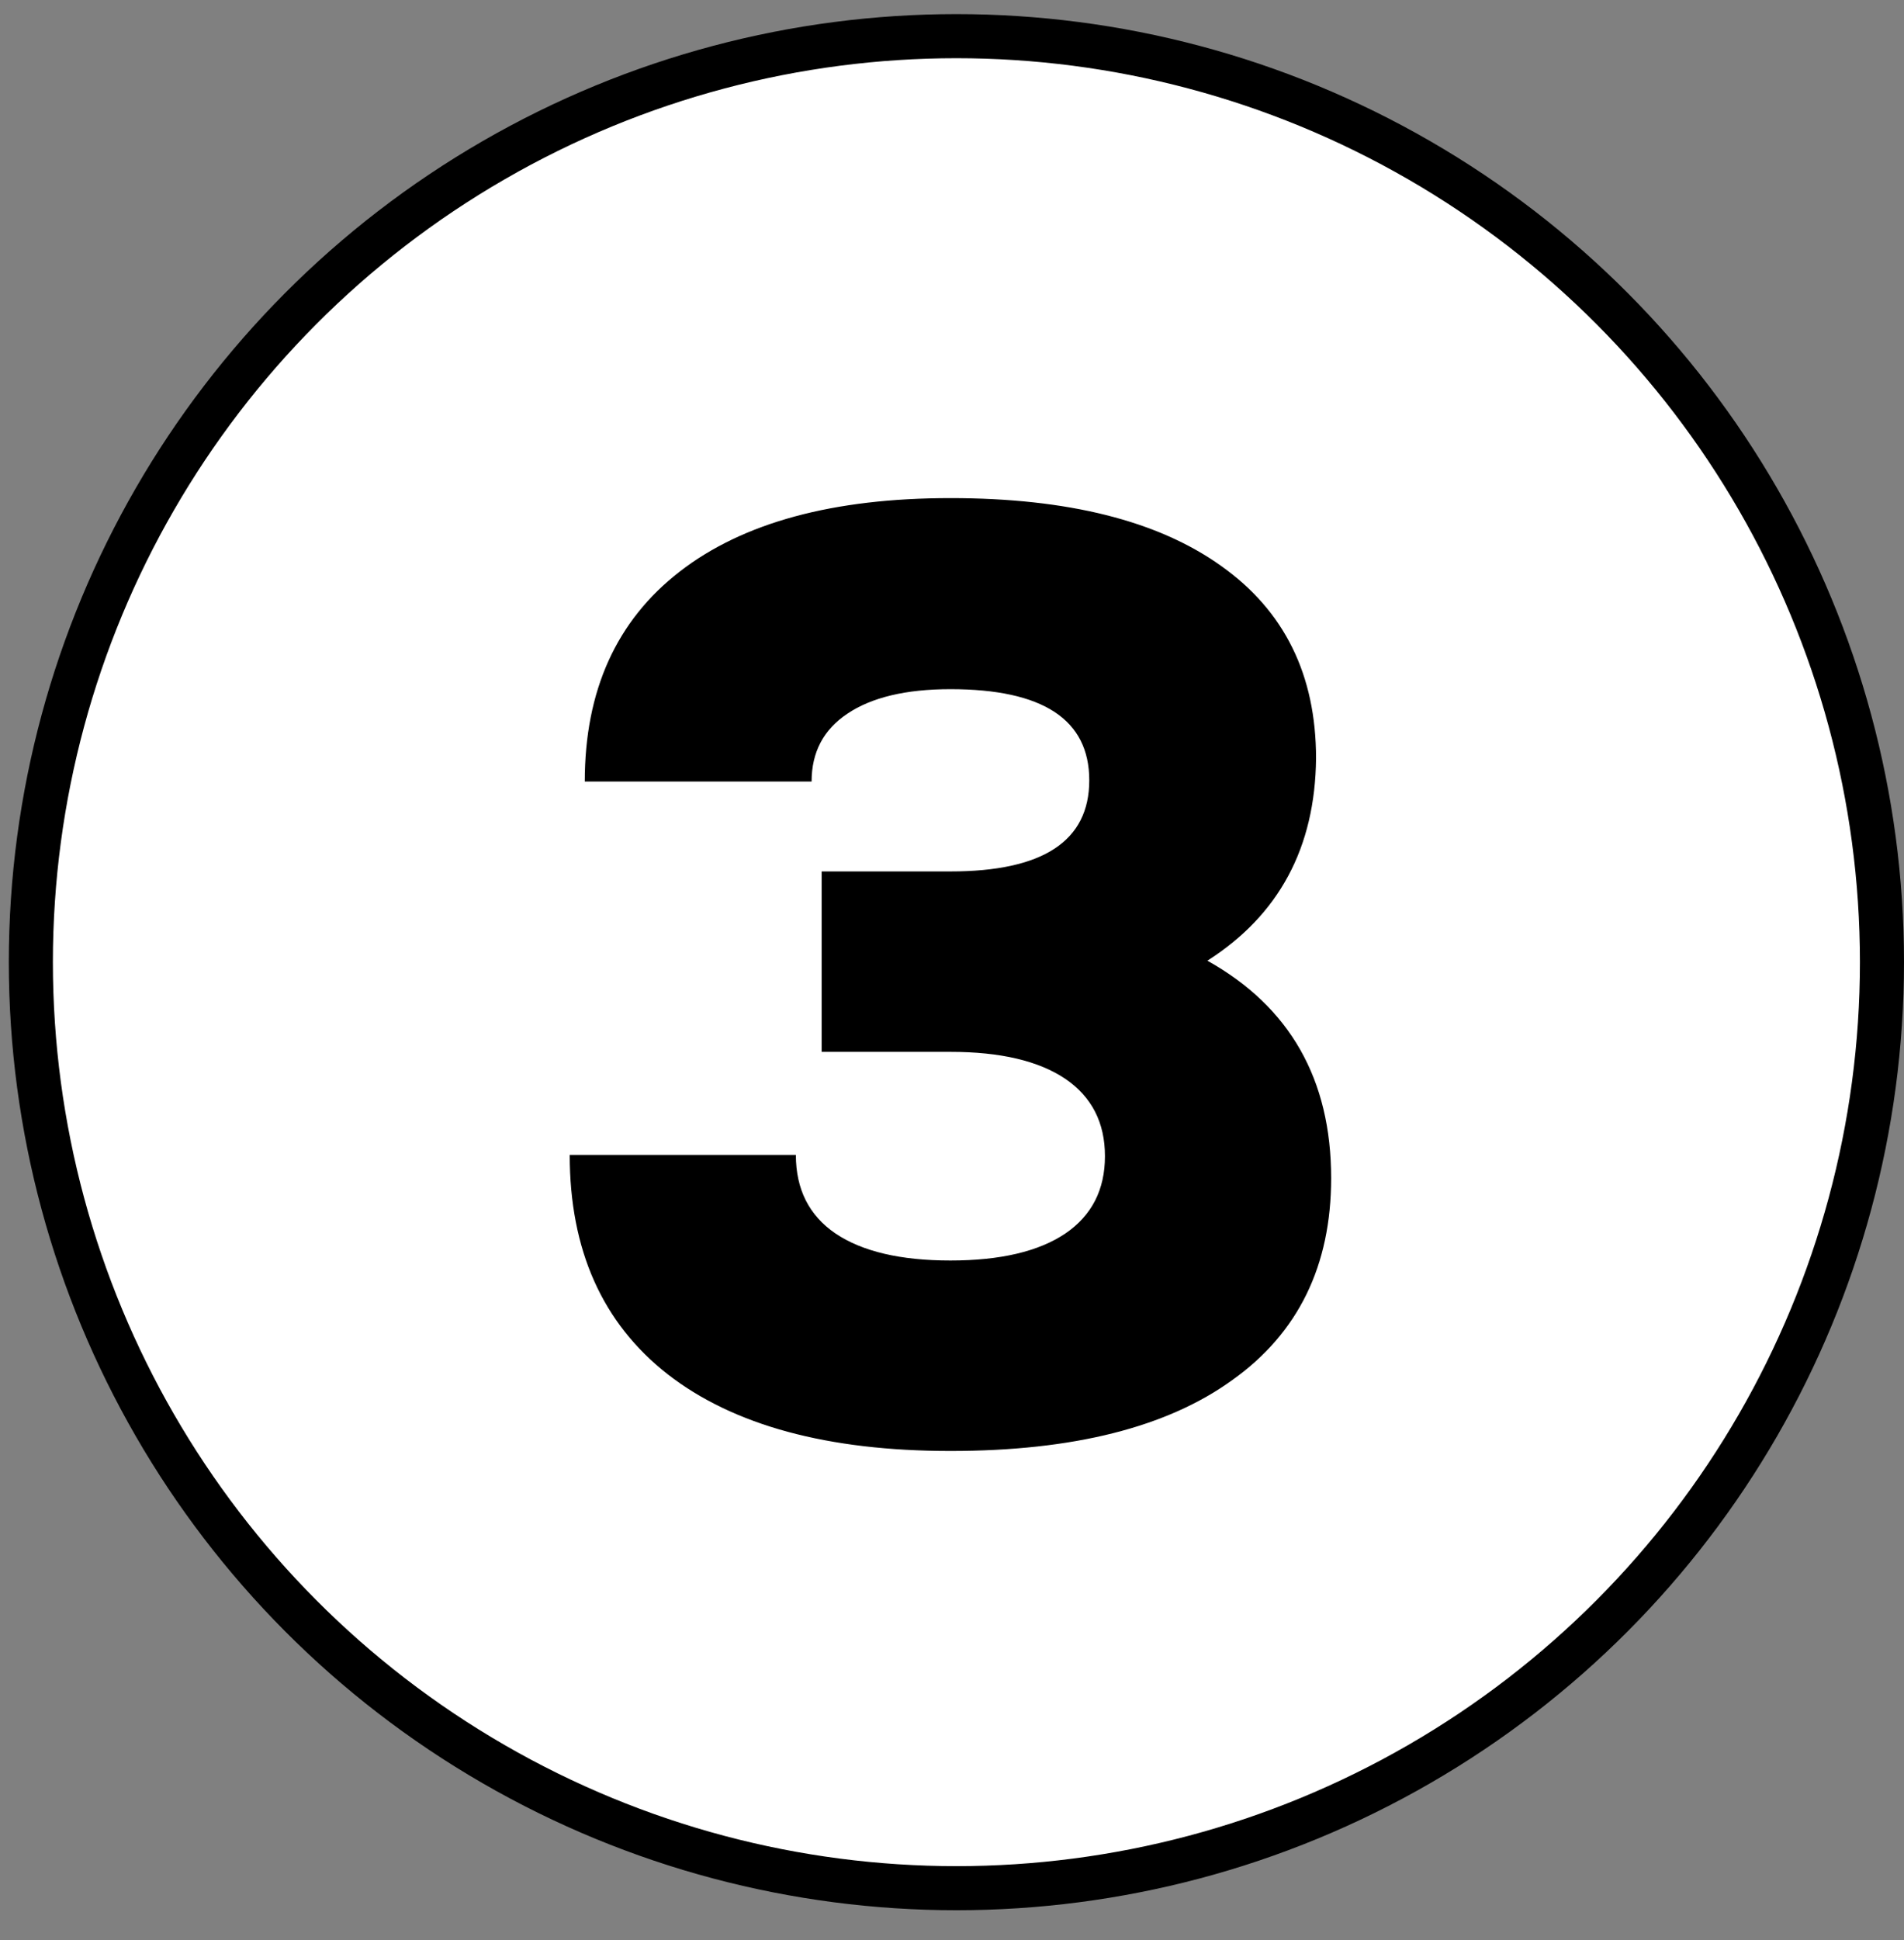
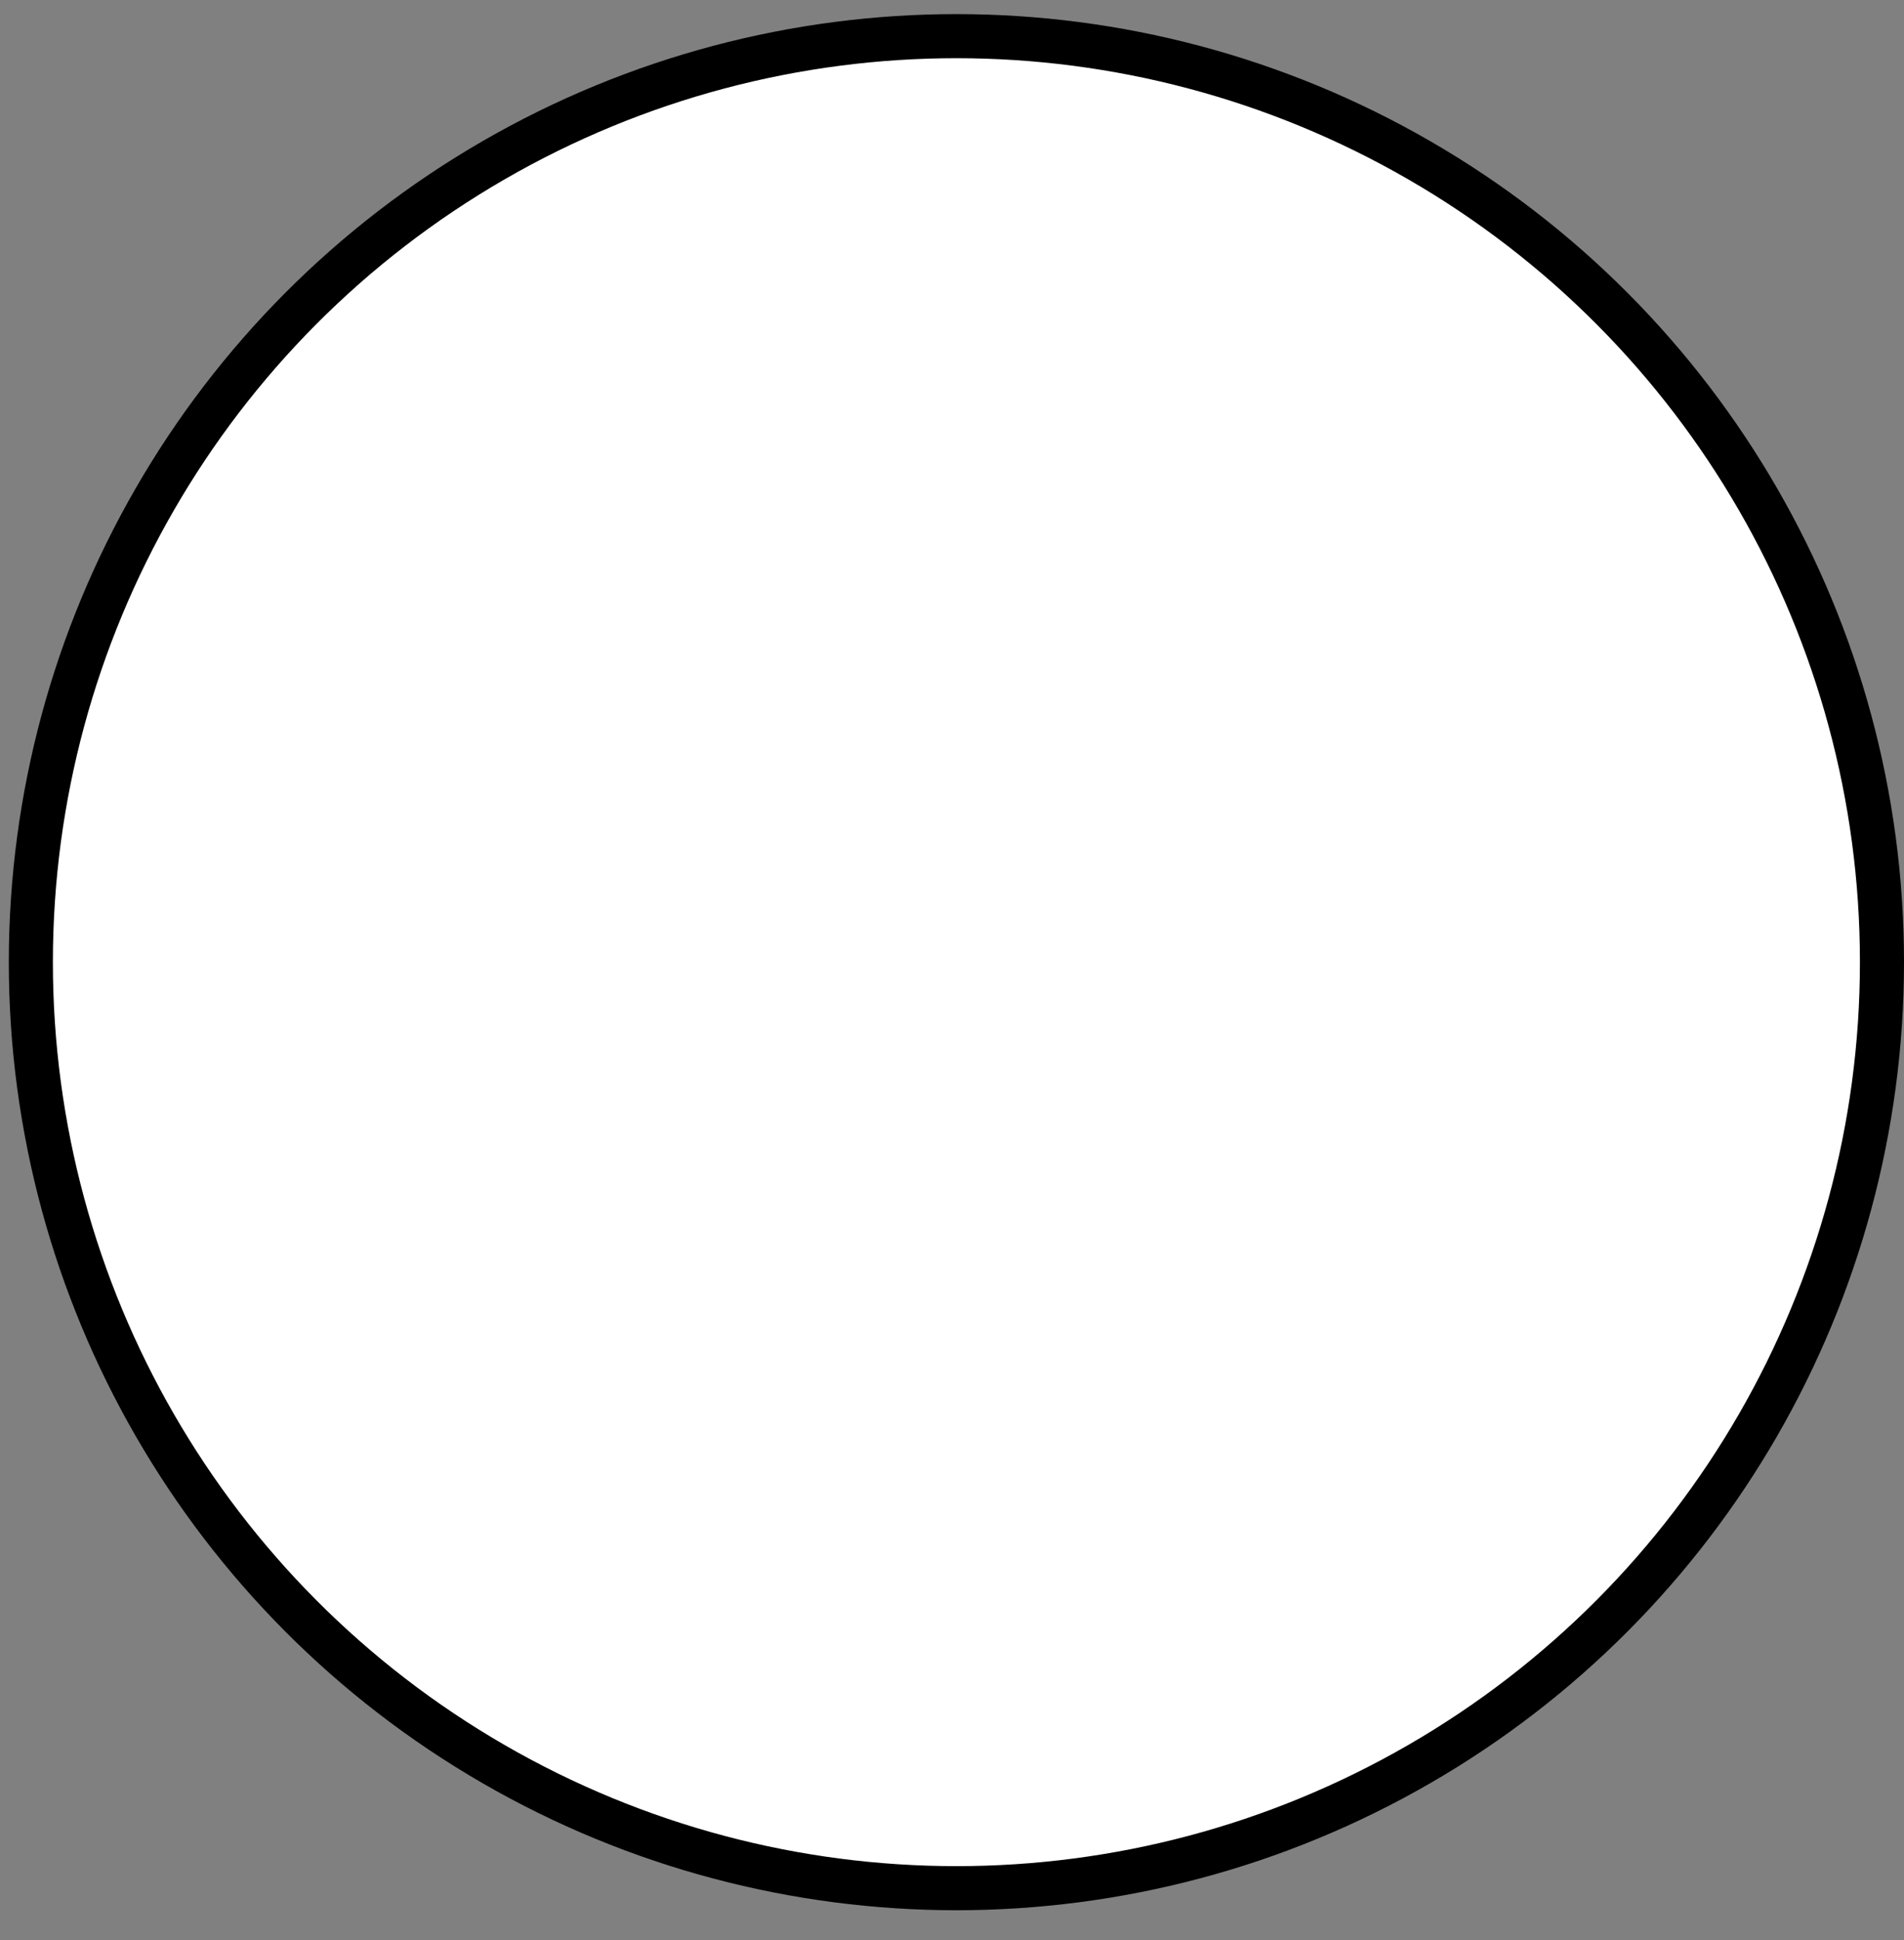
<svg xmlns="http://www.w3.org/2000/svg" width="54" height="55" viewBox="0 0 54 55" fill="none">
  <rect x="0" y="0" width="54" height="55" fill="#808080" stroke="none" />
  <circle cx="27.125" cy="27.275" r="26.25" fill="white" stroke="black" stroke-width="1.25" />
-   <path d="M34.243 27.233C36.583 28.54 37.753 30.595 37.753 33.398C37.753 35.881 36.82 37.787 34.955 39.117C33.102 40.46 30.436 41.131 26.955 41.131C23.475 41.131 20.802 40.406 18.937 38.957C17.084 37.508 16.158 35.435 16.158 32.739H22.572C22.572 33.713 22.946 34.455 23.695 34.966C24.455 35.477 25.542 35.732 26.955 35.732C28.369 35.732 29.456 35.477 30.216 34.966C30.964 34.455 31.338 33.725 31.338 32.775C31.338 31.824 30.964 31.094 30.216 30.583C29.456 30.072 28.369 29.817 26.955 29.817H23.303V24.703H26.955C29.58 24.703 30.893 23.842 30.893 22.12C30.893 20.397 29.58 19.536 26.955 19.536C25.696 19.536 24.722 19.768 24.033 20.231C23.356 20.682 23.018 21.324 23.018 22.155H16.585C16.585 19.578 17.482 17.594 19.276 16.204C21.07 14.814 23.629 14.12 26.955 14.12C30.281 14.12 32.841 14.761 34.635 16.044C36.428 17.315 37.325 19.132 37.325 21.496C37.301 24.026 36.274 25.939 34.243 27.233Z" fill="black" />
</svg>